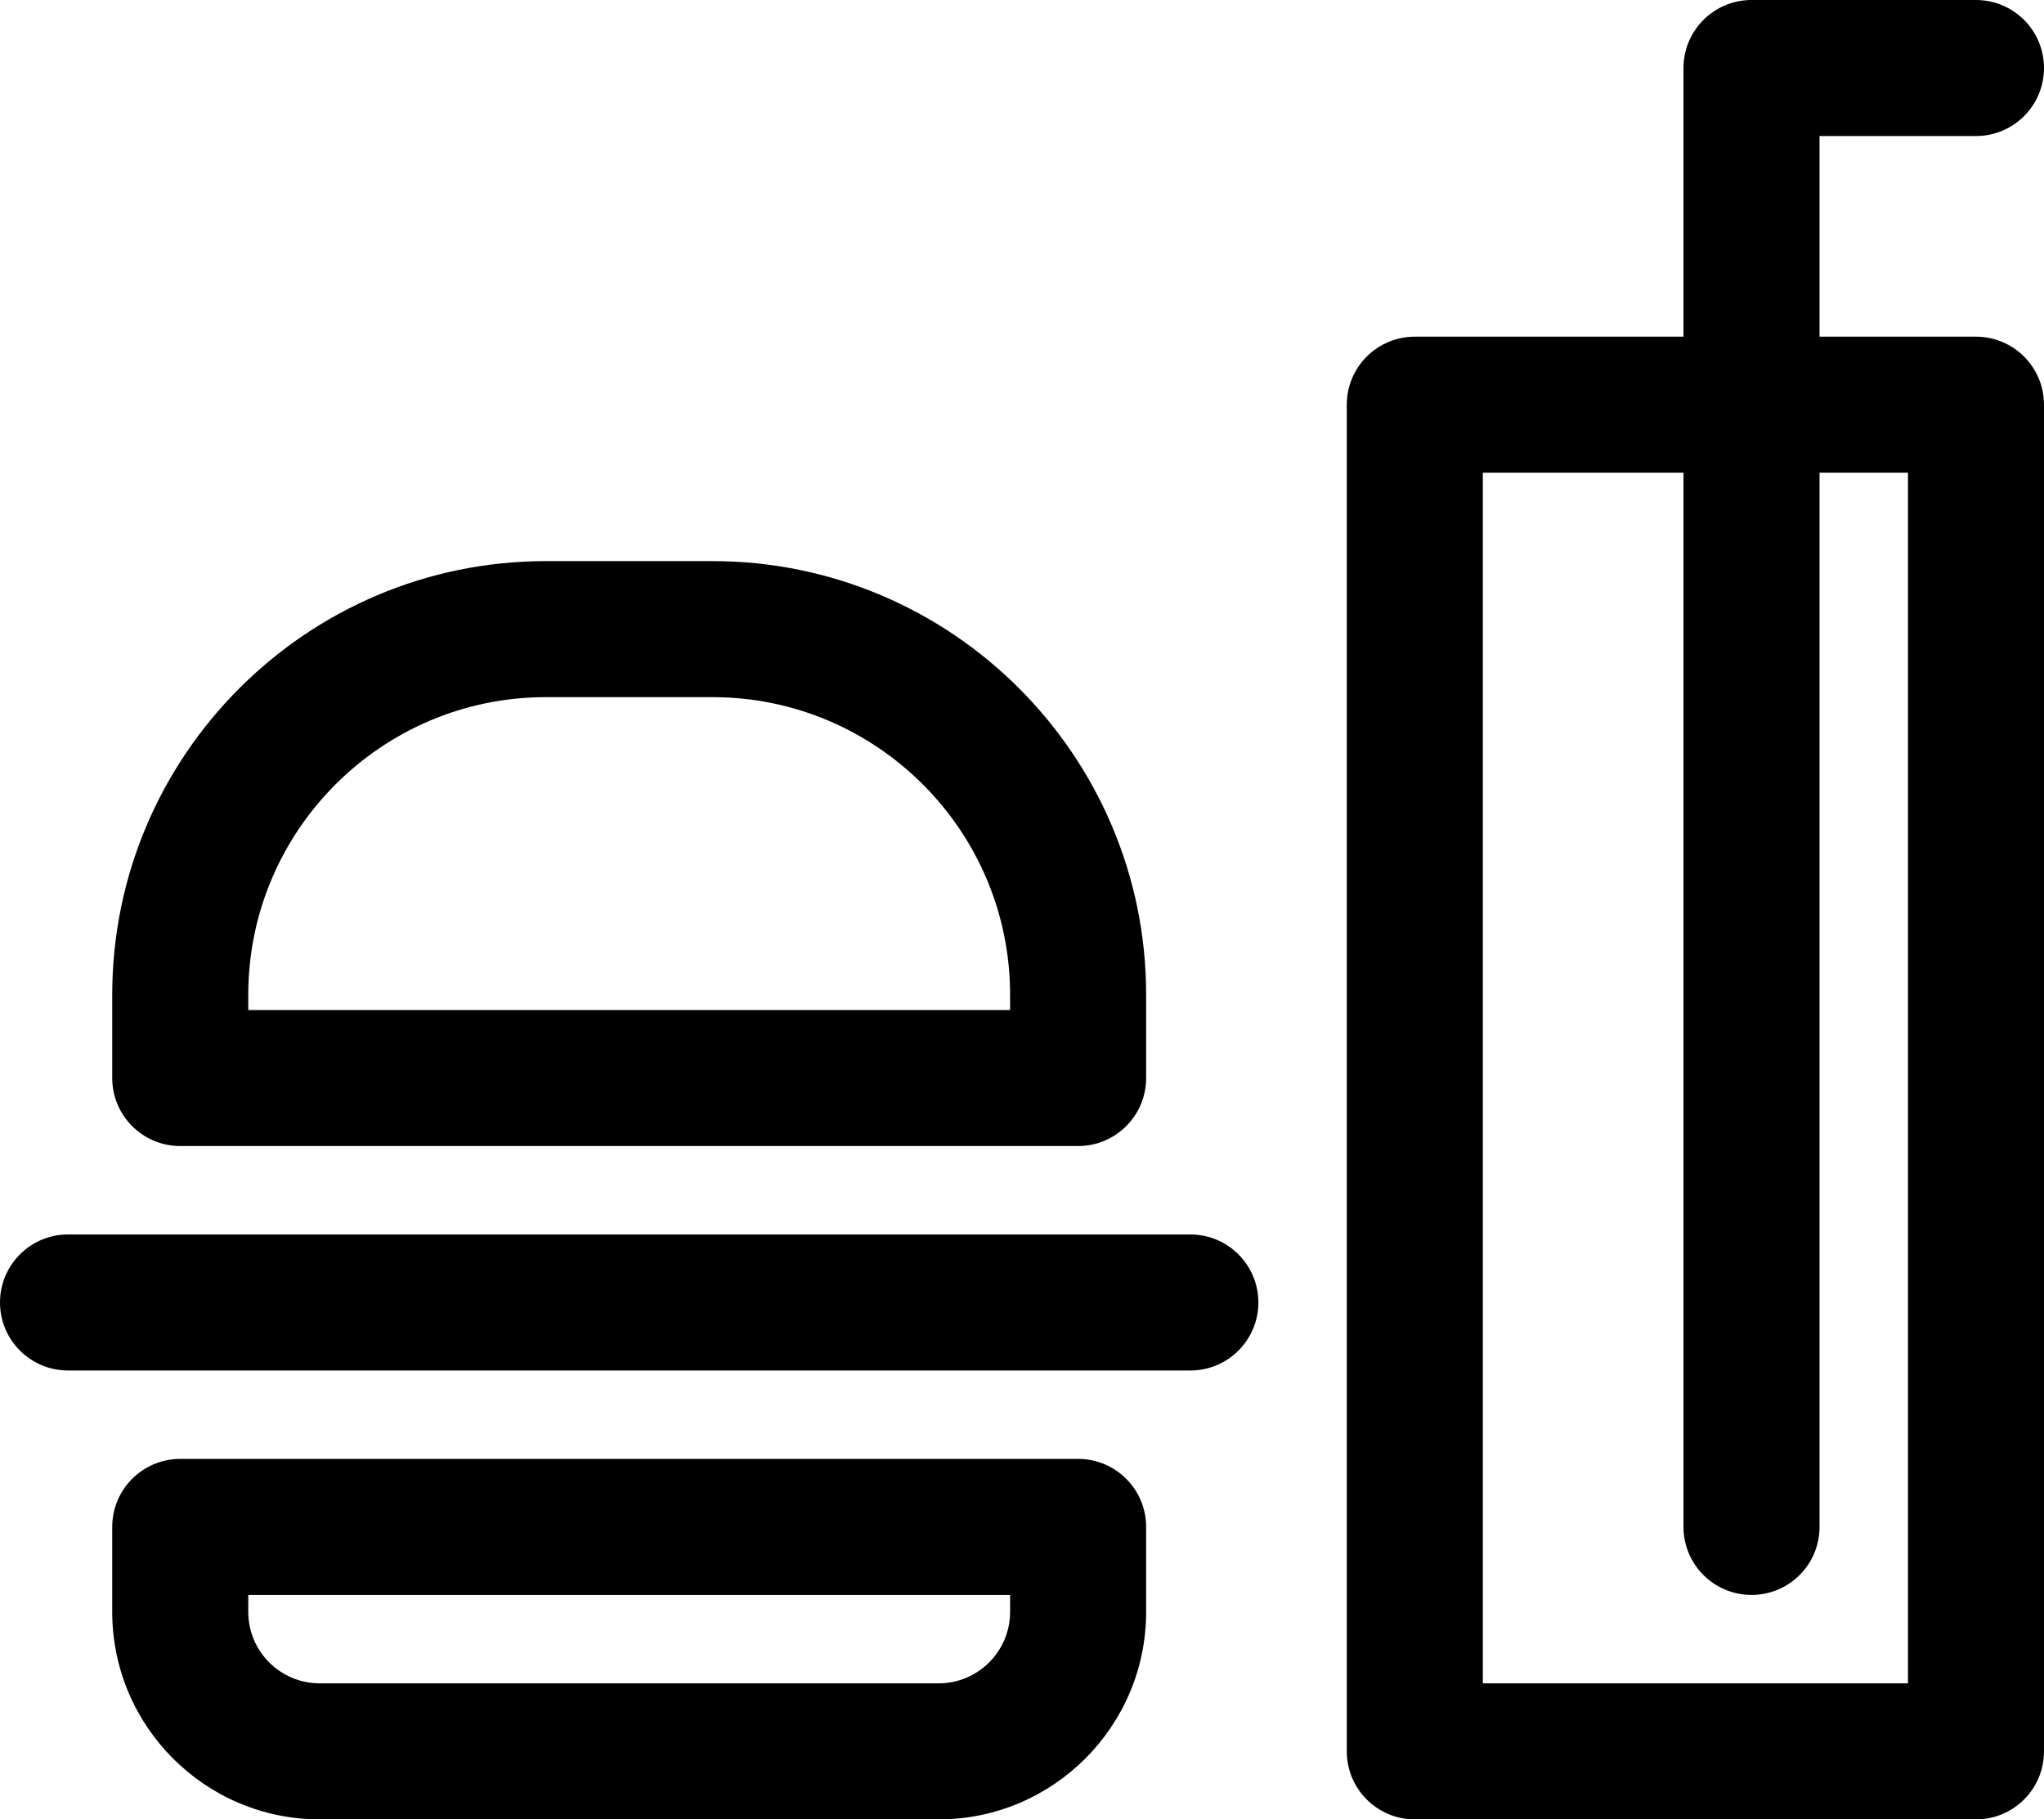
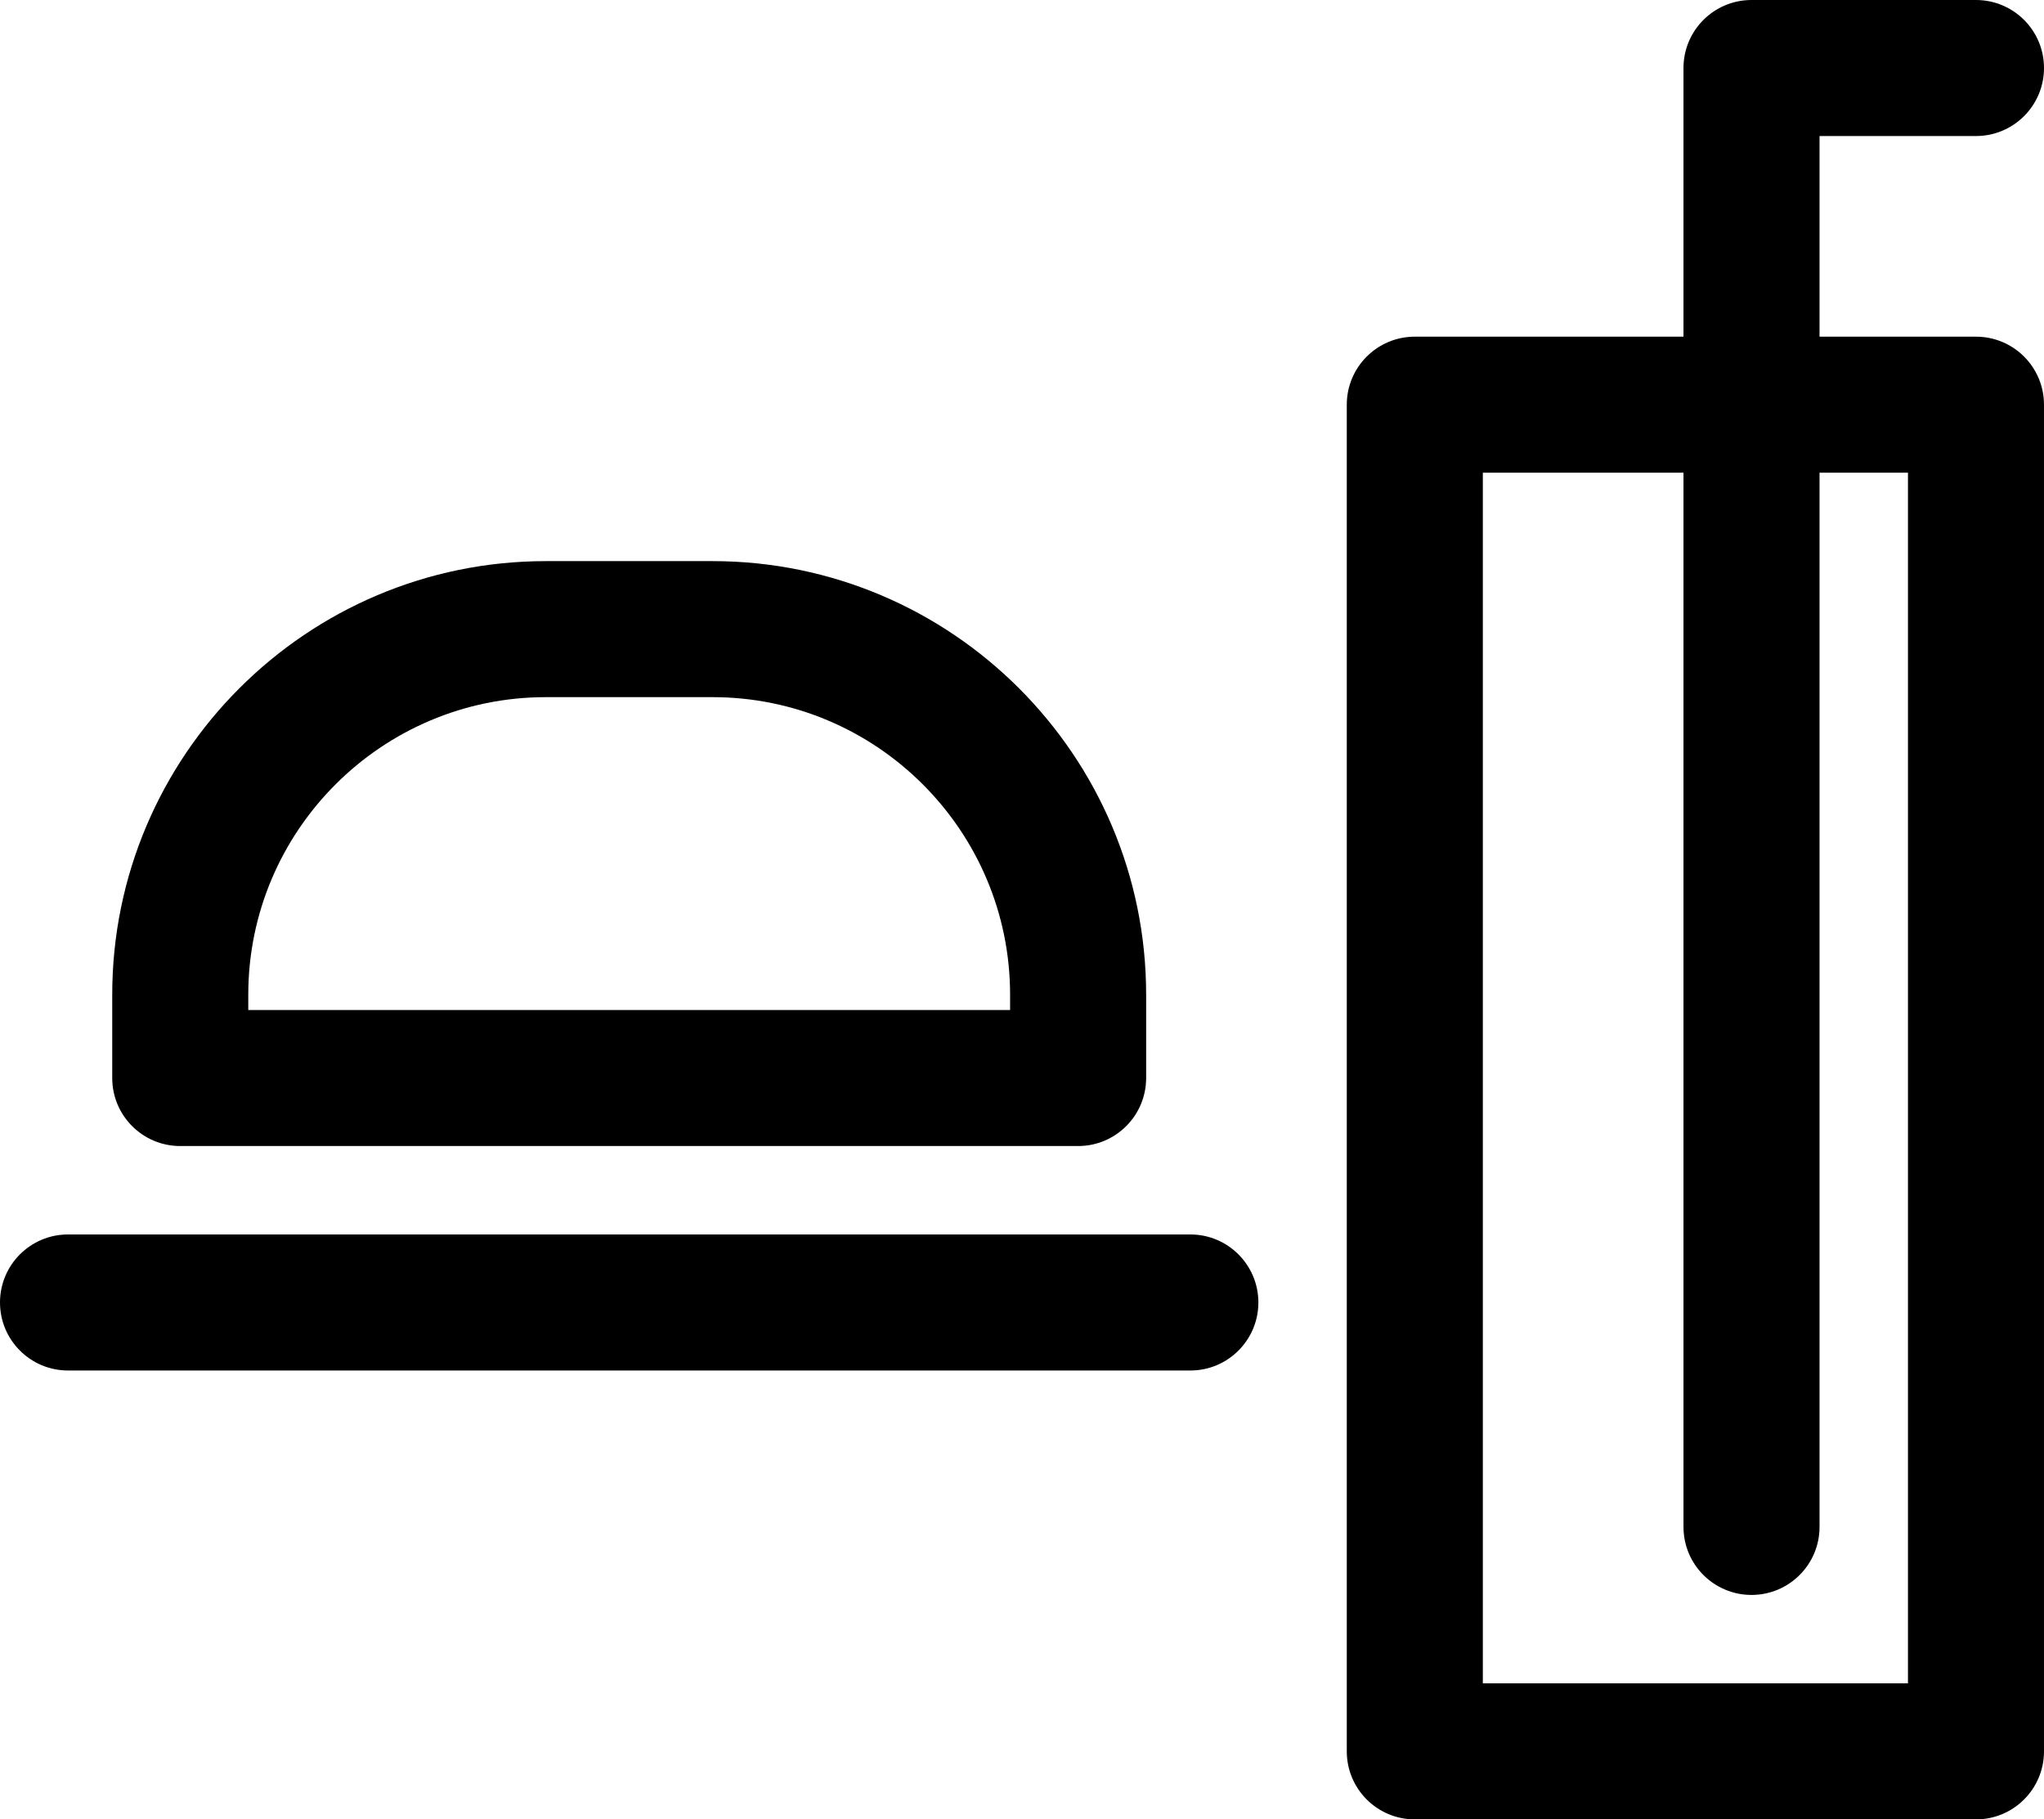
<svg xmlns="http://www.w3.org/2000/svg" xmlns:ns1="http://sodipodi.sourceforge.net/DTD/sodipodi-0.dtd" xmlns:ns2="http://www.inkscape.org/namespaces/inkscape" version="1.1" id="Capa_1" x="0px" y="0px" viewBox="0 0 297 264.386" xml:space="preserve" ns1:docname="food.svg" width="297" height="264.386" ns2:version="0.92.4 (5da689c313, 2019-01-14)">
  <defs id="defs45" />
  <ns1:namedview pagecolor="#ffffff" bordercolor="#666666" borderopacity="1" objecttolerance="10" gridtolerance="10" guidetolerance="10" ns2:pageopacity="0" ns2:pageshadow="2" ns2:window-width="694" ns2:window-height="480" id="namedview43" showgrid="false" fit-margin-top="0" fit-margin-left="0" fit-margin-right="0" fit-margin-bottom="0" ns2:zoom="0.79461279" ns2:cx="148.5" ns2:cy="132.193" ns2:window-x="0" ns2:window-y="0" ns2:window-maximized="0" ns2:current-layer="Capa_1" />
  <g id="g10" transform="translate(0,-16.307)">
    <path d="M 287.116,65.231 H 264.384 V 36.075 h 22.732 c 5.458,0 9.884,-4.425 9.884,-9.884 0,-5.459 -4.425,-9.884 -9.884,-9.884 H 254.5 c -5.458,0 -9.884,4.425 -9.884,9.884 v 39.04 h -39.04 c -5.458,0 -9.884,4.425 -9.884,9.884 v 195.694 c 0,5.458 4.425,9.884 9.884,9.884 h 81.539 c 5.458,0 9.884,-4.425 9.884,-9.884 V 75.115 c 10e-4,-5.458 -4.424,-9.884 -9.883,-9.884 z m -9.883,195.694 H 215.461 V 84.998 h 29.156 v 153.195 c 0,5.458 4.425,9.884 9.884,9.884 5.459,0 9.884,-4.425 9.884,-9.884 V 84.998 h 12.849 v 175.927 z" id="path2" ns2:connector-curvature="0" />
-     <path d="M 156.654,228.309 H 26.191 c -5.458,0 -9.884,4.425 -9.884,9.884 v 12.354 c 0,16.621 13.523,30.145 30.145,30.145 h 89.94 c 16.622,0 30.145,-13.523 30.145,-30.145 v -12.354 c 0,-5.458 -4.425,-9.884 -9.883,-9.884 z m -9.884,22.238 c 0,5.723 -4.655,10.378 -10.378,10.378 h -89.94 c -5.723,0 -10.378,-4.655 -10.378,-10.378 v -2.471 H 146.77 Z" id="path4" ns2:connector-curvature="0" />
    <path d="m 26.191,182.845 h 130.463 c 5.458,0 9.884,-4.425 9.884,-9.884 v -12.107 c 0,-34.743 -28.265,-63.007 -63.007,-63.007 H 79.315 c -34.743,0 -63.007,28.265 -63.007,63.007 v 12.107 c 0,5.459 4.425,9.884 9.883,9.884 z m 9.884,-21.991 c 0,-23.843 19.397,-43.24 43.24,-43.24 h 24.215 c 23.843,0 43.24,19.397 43.24,43.24 v 2.224 H 36.075 Z" id="path6" ns2:connector-curvature="0" />
    <path d="M 172.962,195.694 H 9.884 c -5.458,0 -9.884,4.425 -9.884,9.884 0,5.458 4.425,9.884 9.884,9.884 h 163.078 c 5.458,0 9.884,-4.425 9.884,-9.884 -0.001,-5.459 -4.426,-9.884 -9.884,-9.884 z" id="path8" ns2:connector-curvature="0" />
  </g>
  <g id="g12" transform="translate(0,-16.307)">
</g>
  <g id="g14" transform="translate(0,-16.307)">
</g>
  <g id="g16" transform="translate(0,-16.307)">
</g>
  <g id="g18" transform="translate(0,-16.307)">
</g>
  <g id="g20" transform="translate(0,-16.307)">
</g>
  <g id="g22" transform="translate(0,-16.307)">
</g>
  <g id="g24" transform="translate(0,-16.307)">
</g>
  <g id="g26" transform="translate(0,-16.307)">
</g>
  <g id="g28" transform="translate(0,-16.307)">
</g>
  <g id="g30" transform="translate(0,-16.307)">
</g>
  <g id="g32" transform="translate(0,-16.307)">
</g>
  <g id="g34" transform="translate(0,-16.307)">
</g>
  <g id="g36" transform="translate(0,-16.307)">
</g>
  <g id="g38" transform="translate(0,-16.307)">
</g>
  <g id="g40" transform="translate(0,-16.307)">
</g>
</svg>